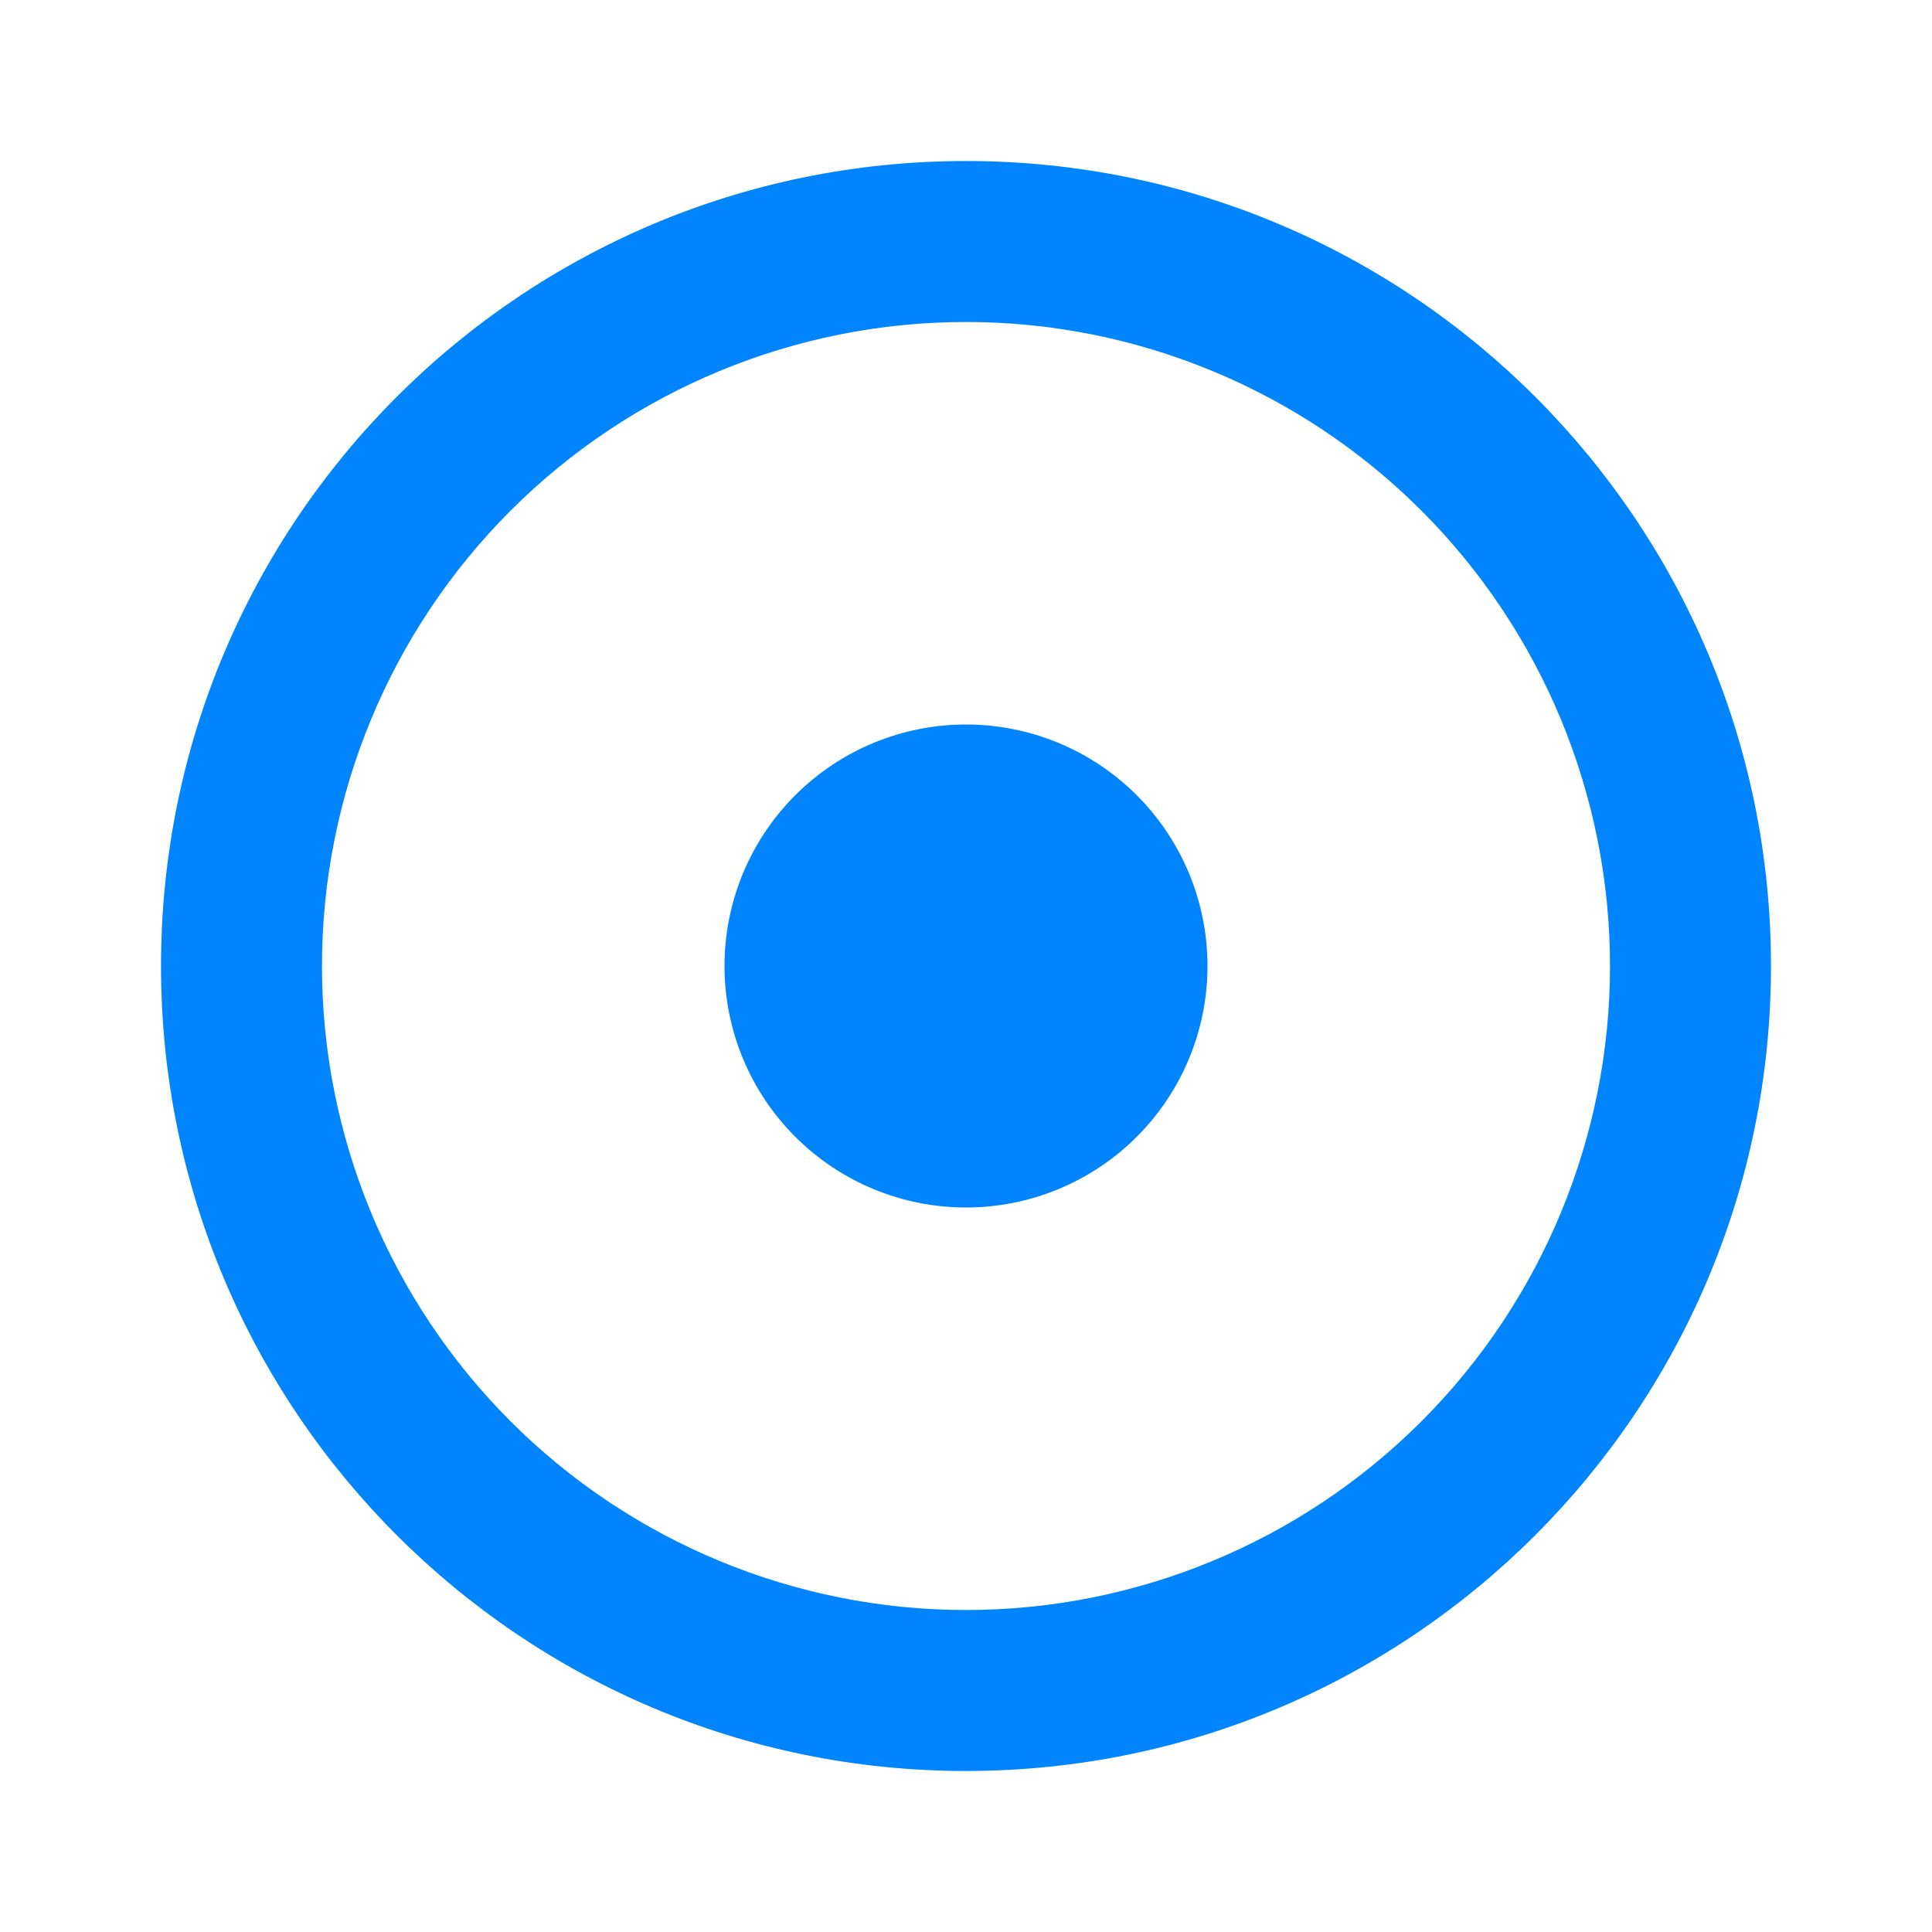
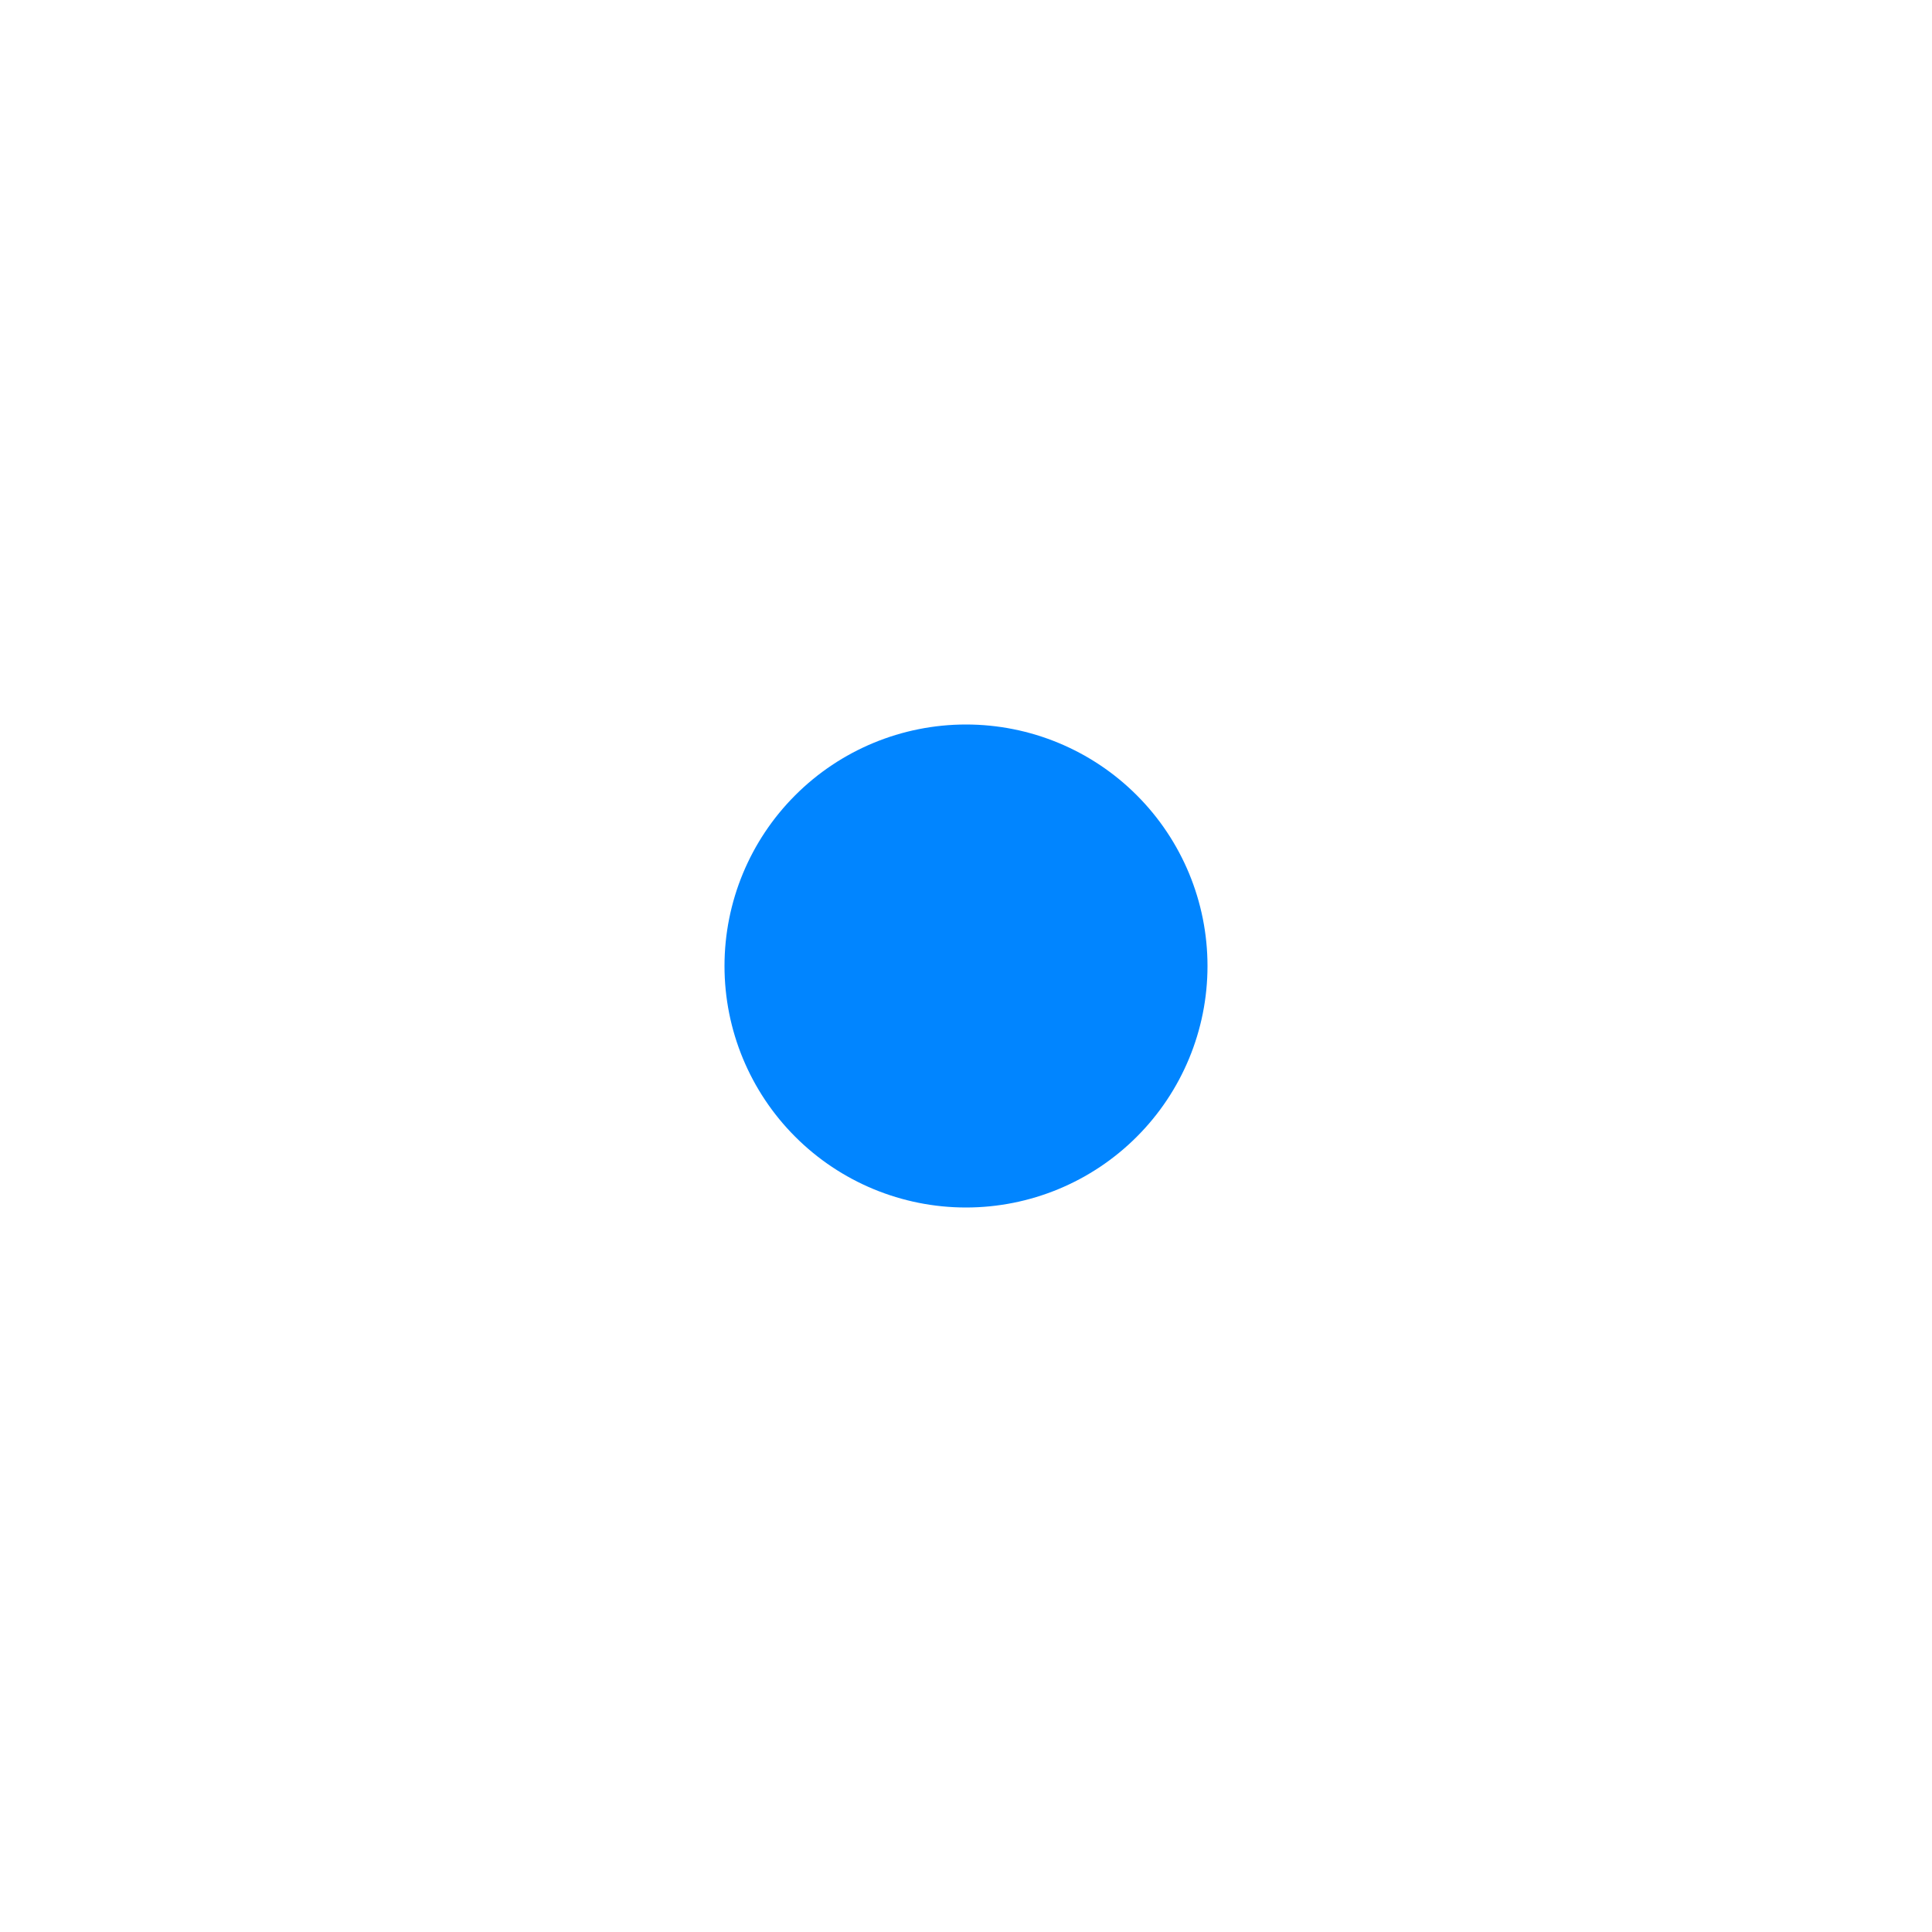
<svg xmlns="http://www.w3.org/2000/svg" width="44" height="44" viewBox="0 0 44 44" fill="none">
  <path d="M22 27.5C23.459 27.5 24.858 26.921 25.889 25.889C26.921 24.858 27.5 23.459 27.5 22C27.5 20.541 26.921 19.142 25.889 18.111C24.858 17.079 23.459 16.5 22 16.5C20.541 16.5 19.142 17.079 18.111 18.111C17.079 19.142 16.5 20.541 16.5 22C16.5 23.459 17.079 24.858 18.111 25.889C19.142 26.921 20.541 27.5 22 27.5Z" fill="#0185FF" />
-   <path fill-rule="evenodd" clip-rule="evenodd" d="M40.333 22C40.333 32.126 32.126 40.333 22 40.333C11.874 40.333 3.667 32.126 3.667 22C3.667 11.874 11.874 3.667 22 3.667C32.126 3.667 40.333 11.874 40.333 22ZM36.667 22C36.667 25.89 35.121 29.62 32.371 32.371C29.62 35.121 25.89 36.667 22 36.667C18.11 36.667 14.38 35.121 11.629 32.371C8.879 29.62 7.333 25.89 7.333 22C7.333 18.11 8.879 14.38 11.629 11.629C14.38 8.879 18.11 7.333 22 7.333C25.89 7.333 29.62 8.879 32.371 11.629C35.121 14.38 36.667 18.11 36.667 22Z" fill="#0185FF" />
</svg>